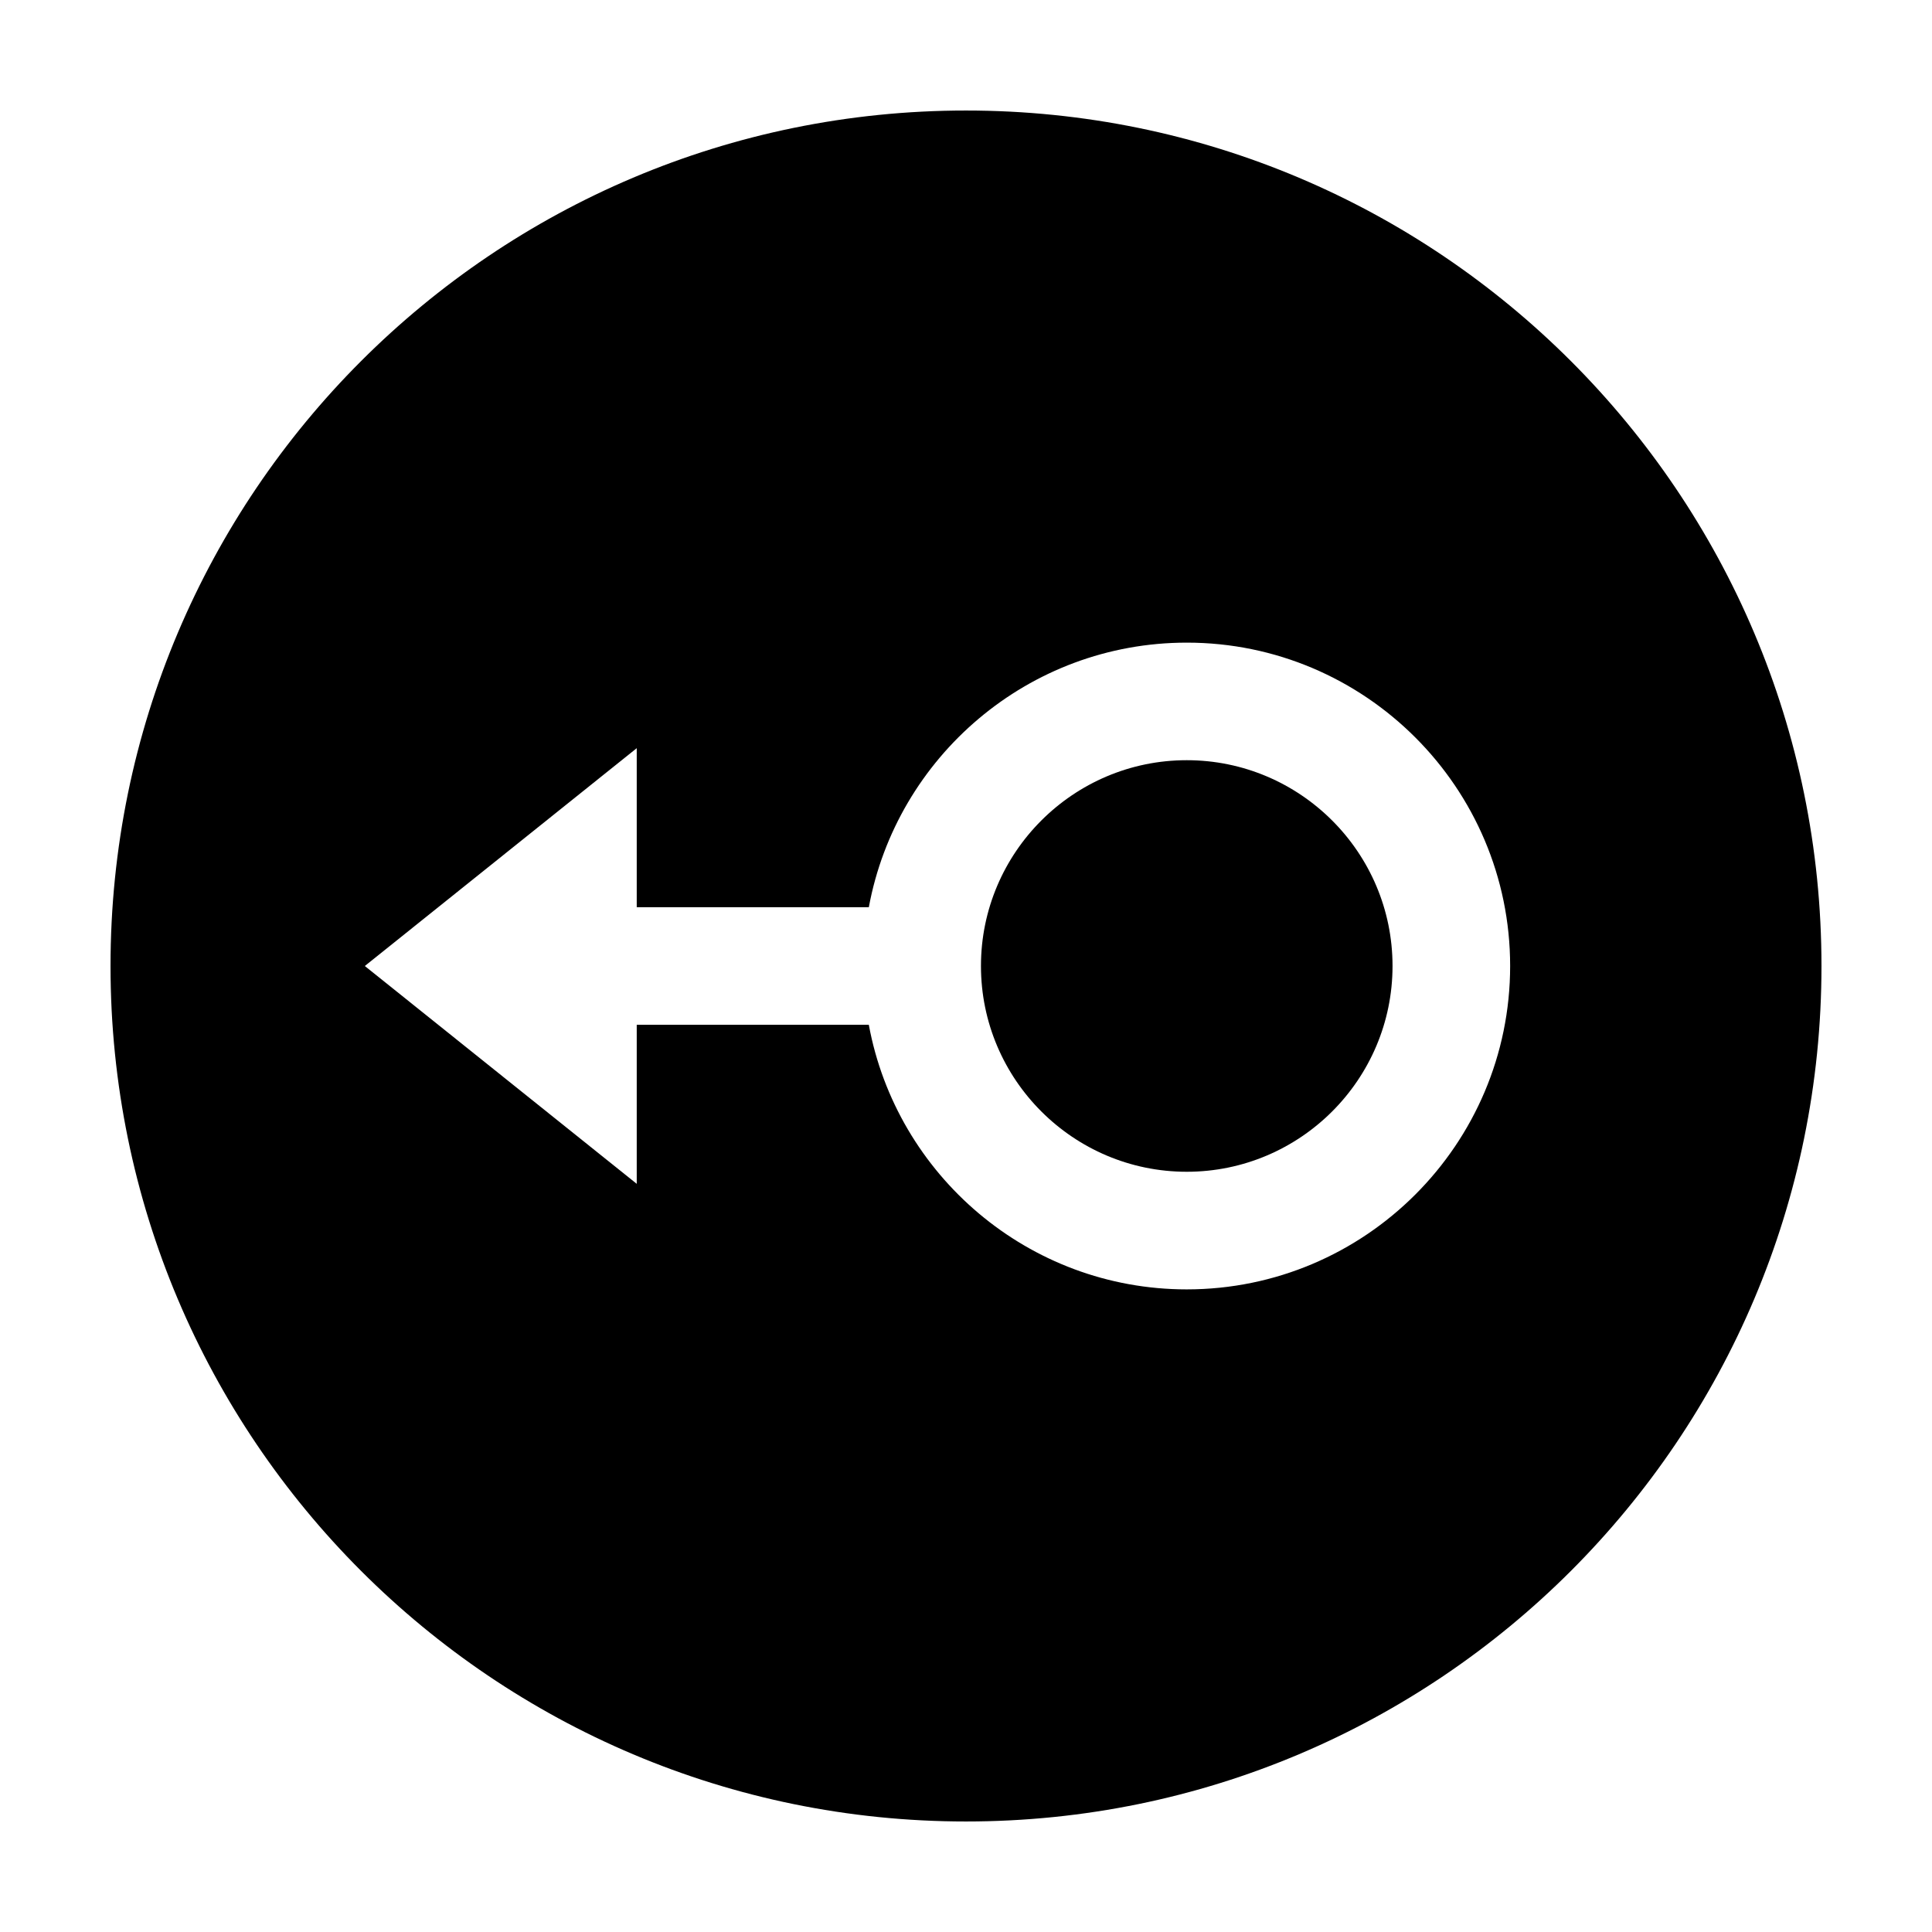
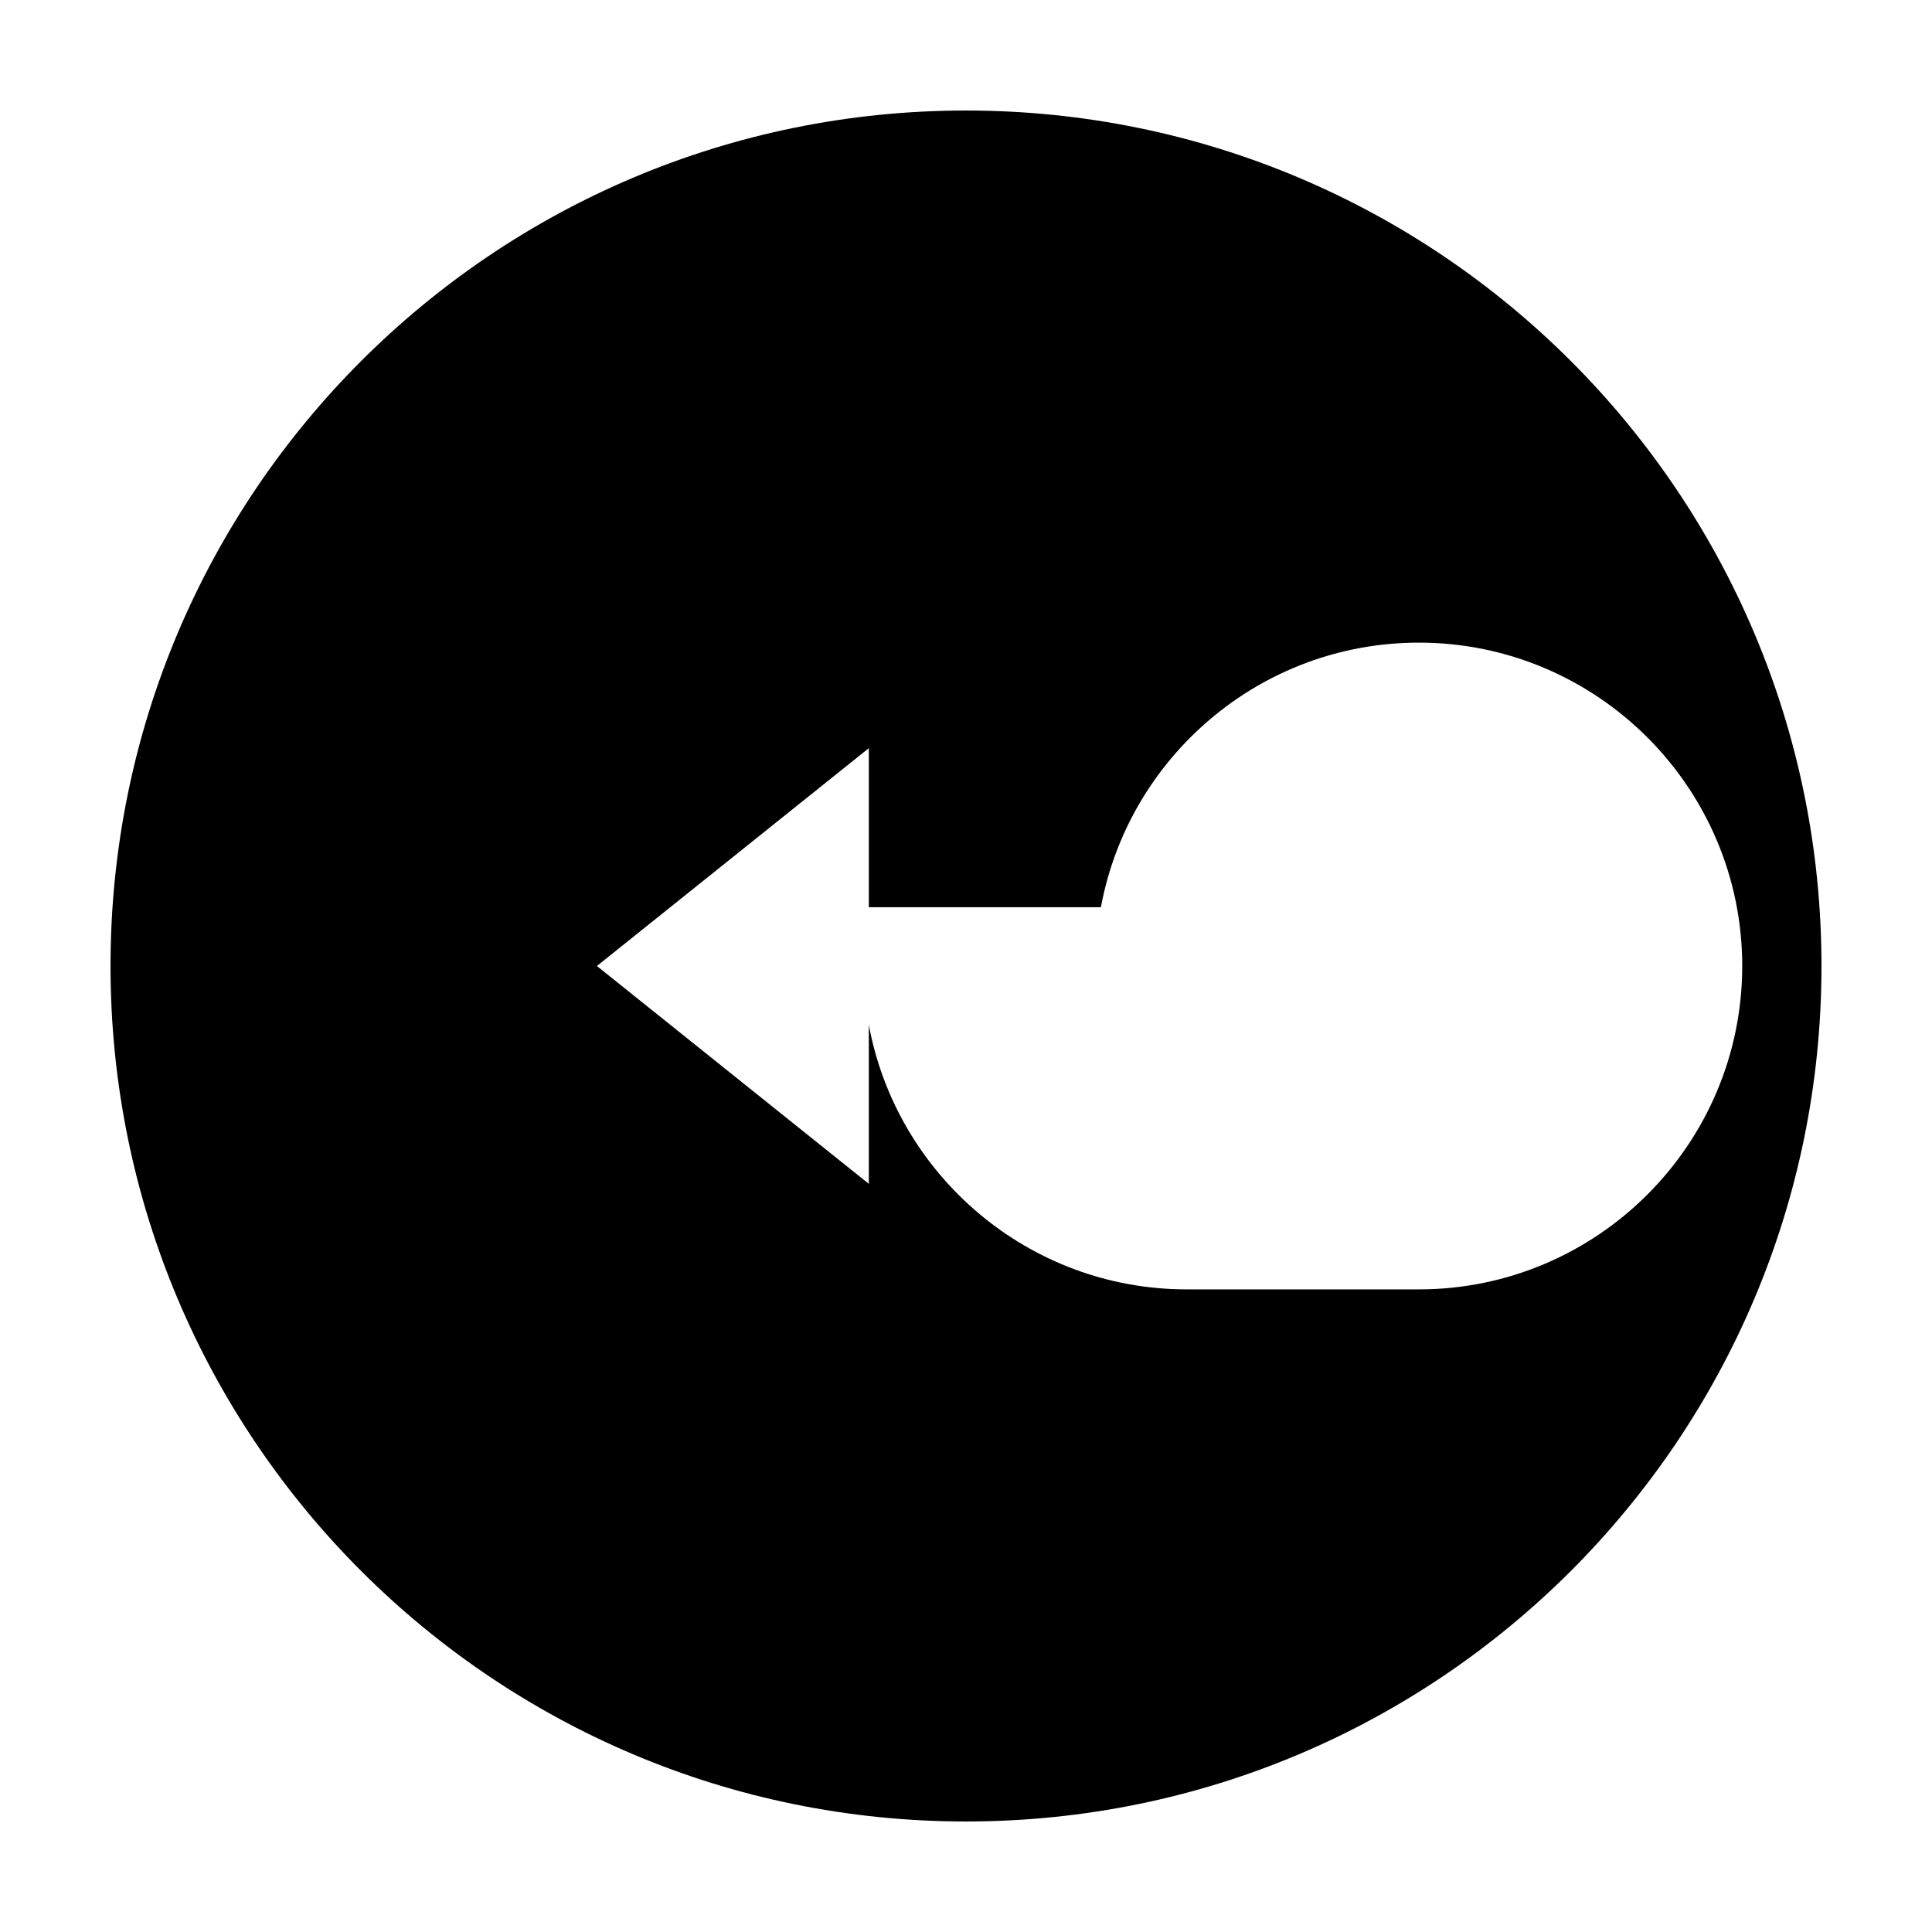
<svg xmlns="http://www.w3.org/2000/svg" fill="#000000" width="800px" height="800px" version="1.1" viewBox="144 144 512 512">
  <g>
-     <path d="m458.5 345.46c-30.07 0-54.535 24.465-54.535 54.535s24.465 54.535 54.535 54.535 54.535-24.465 54.535-54.535c0-30.074-24.465-54.535-54.535-54.535z" />
-     <path d="m400 173.29c-125.21 0-226.71 101.5-226.71 226.71s101.5 226.71 226.71 226.71 226.71-101.5 226.71-226.71c-0.004-125.21-101.5-226.71-226.71-226.71zm58.5 312.41c-41.93 0-76.902-30.281-84.254-70.117h-61.504v42.145l-72.059-57.727 72.059-57.727v42.148h61.508c7.352-39.836 42.32-70.117 84.254-70.117 47.254 0 85.699 38.445 85.699 85.699-0.004 47.254-38.449 85.695-85.703 85.695z" />
+     <path d="m400 173.29c-125.21 0-226.71 101.5-226.71 226.71s101.5 226.71 226.71 226.71 226.71-101.5 226.71-226.71c-0.004-125.21-101.5-226.71-226.71-226.71zm58.5 312.41c-41.93 0-76.902-30.281-84.254-70.117v42.145l-72.059-57.727 72.059-57.727v42.148h61.508c7.352-39.836 42.32-70.117 84.254-70.117 47.254 0 85.699 38.445 85.699 85.699-0.004 47.254-38.449 85.695-85.703 85.695z" />
  </g>
</svg>